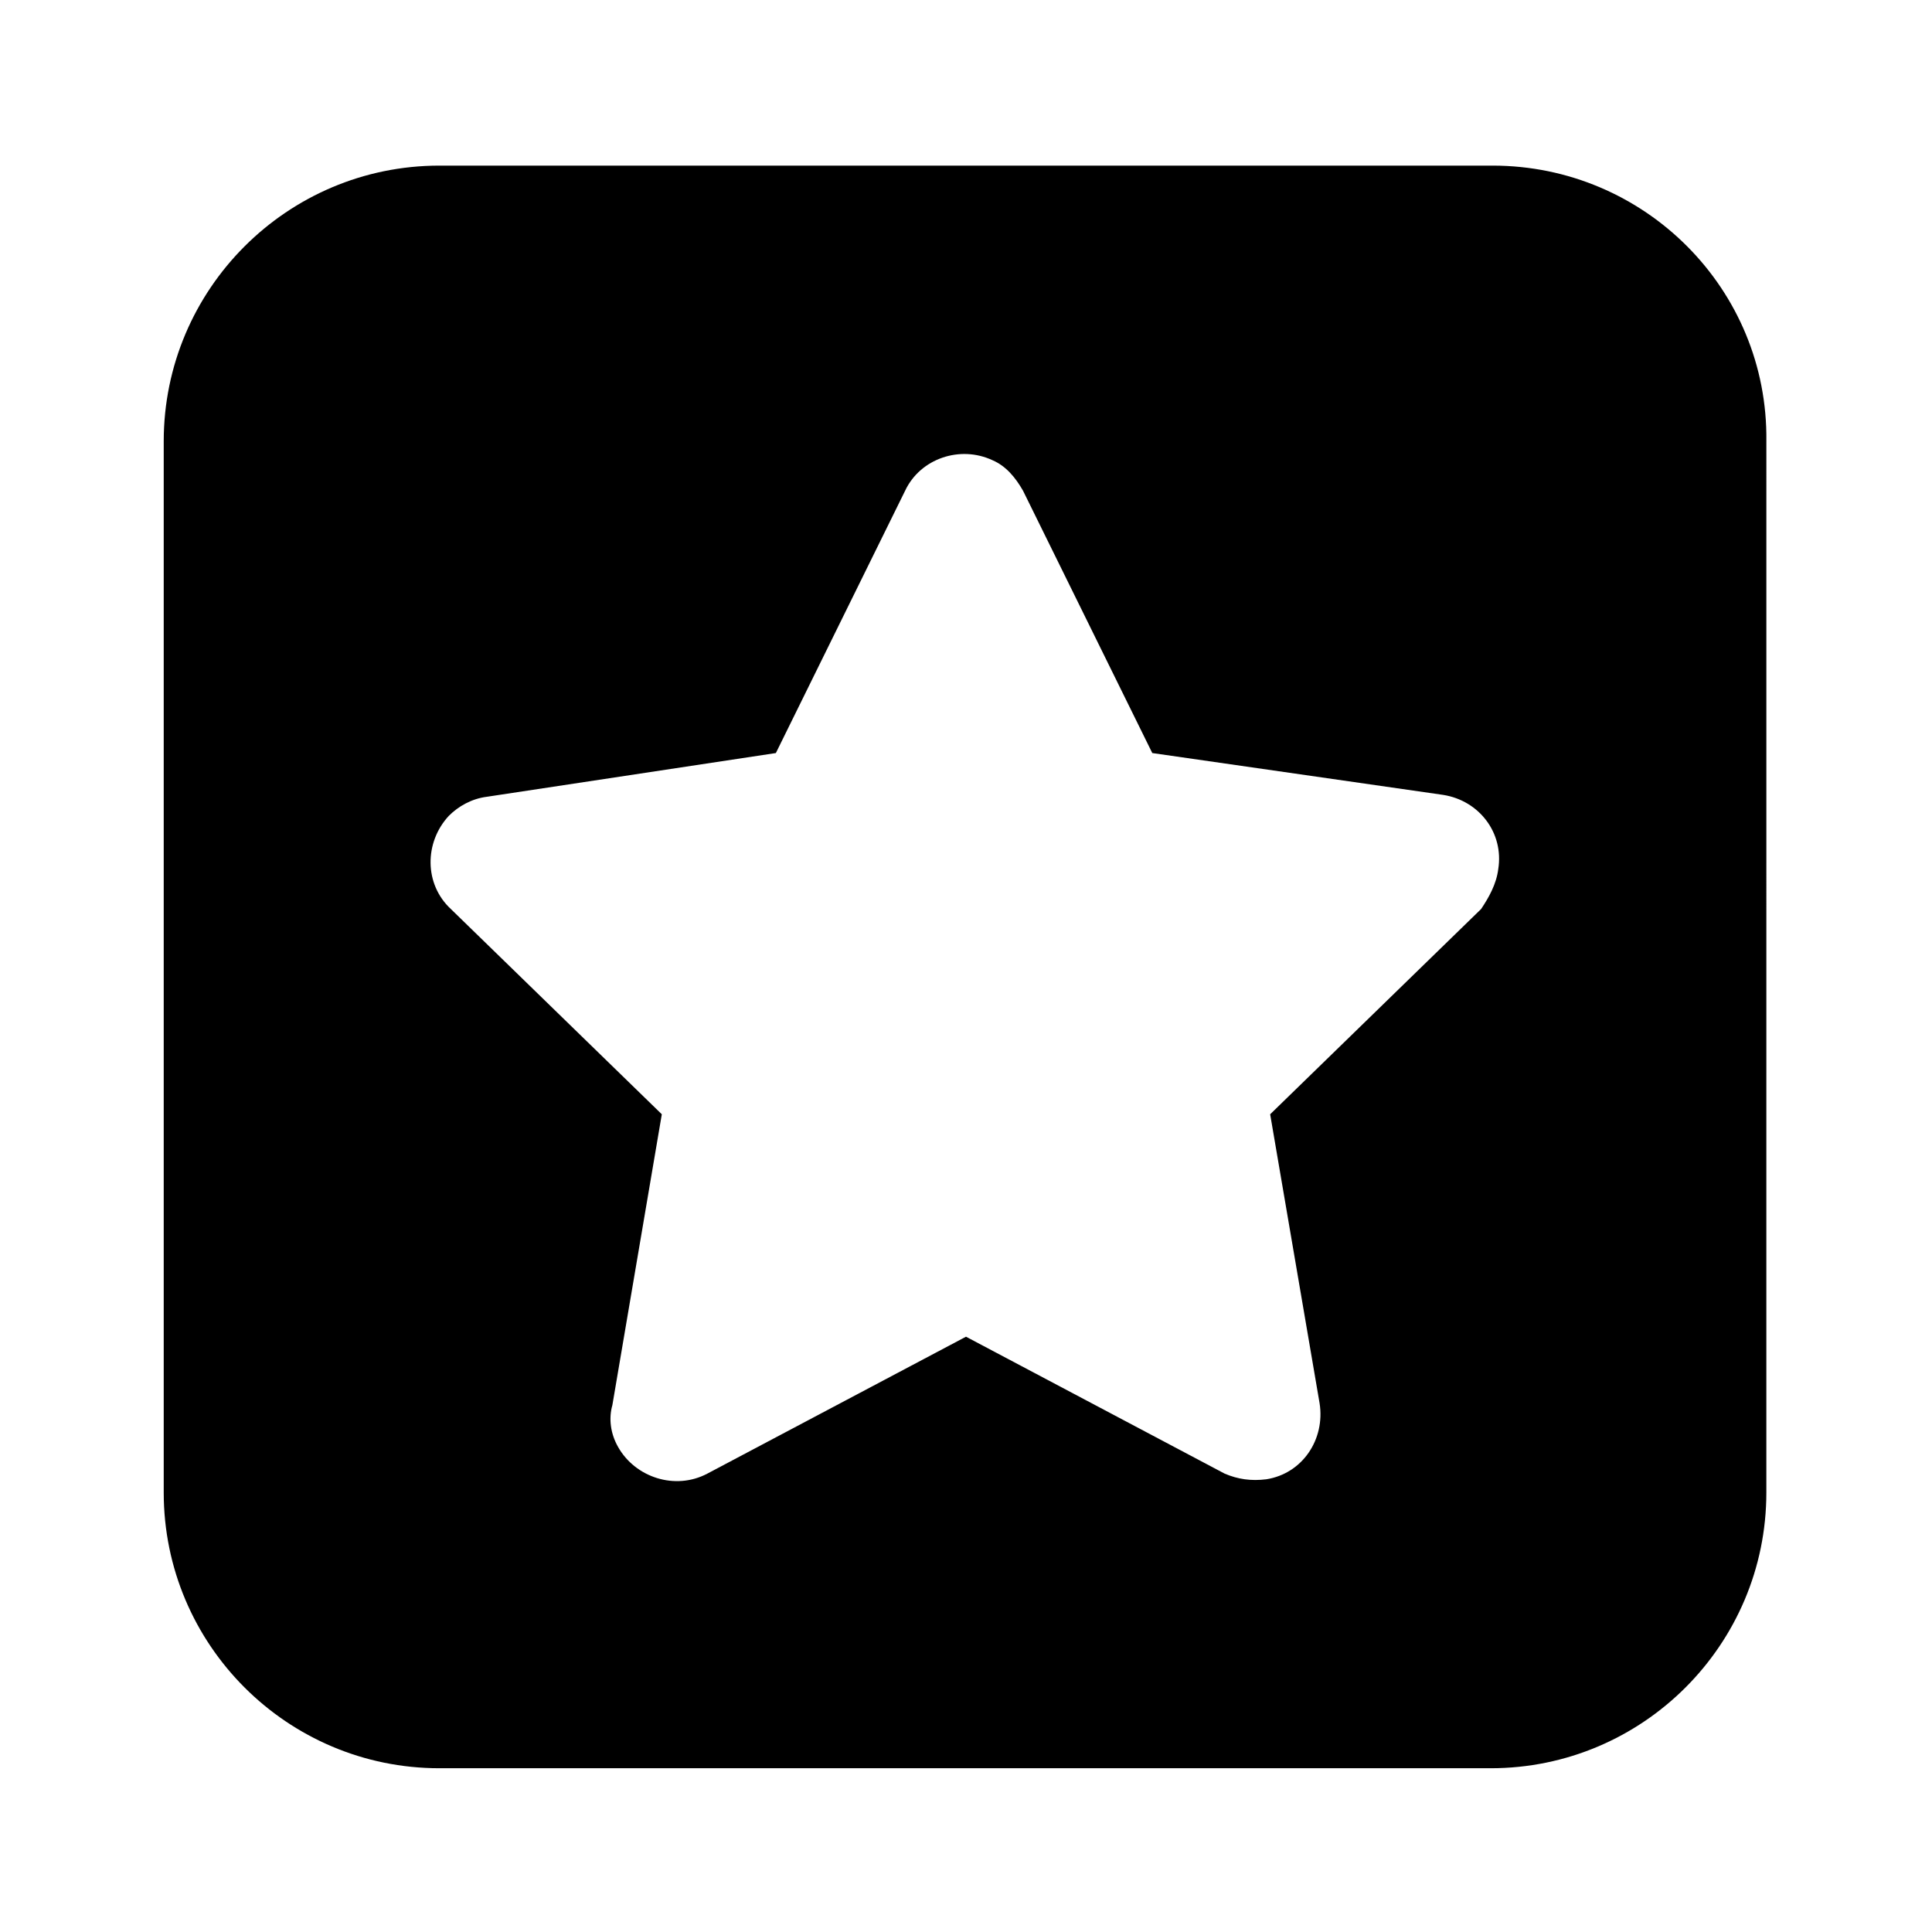
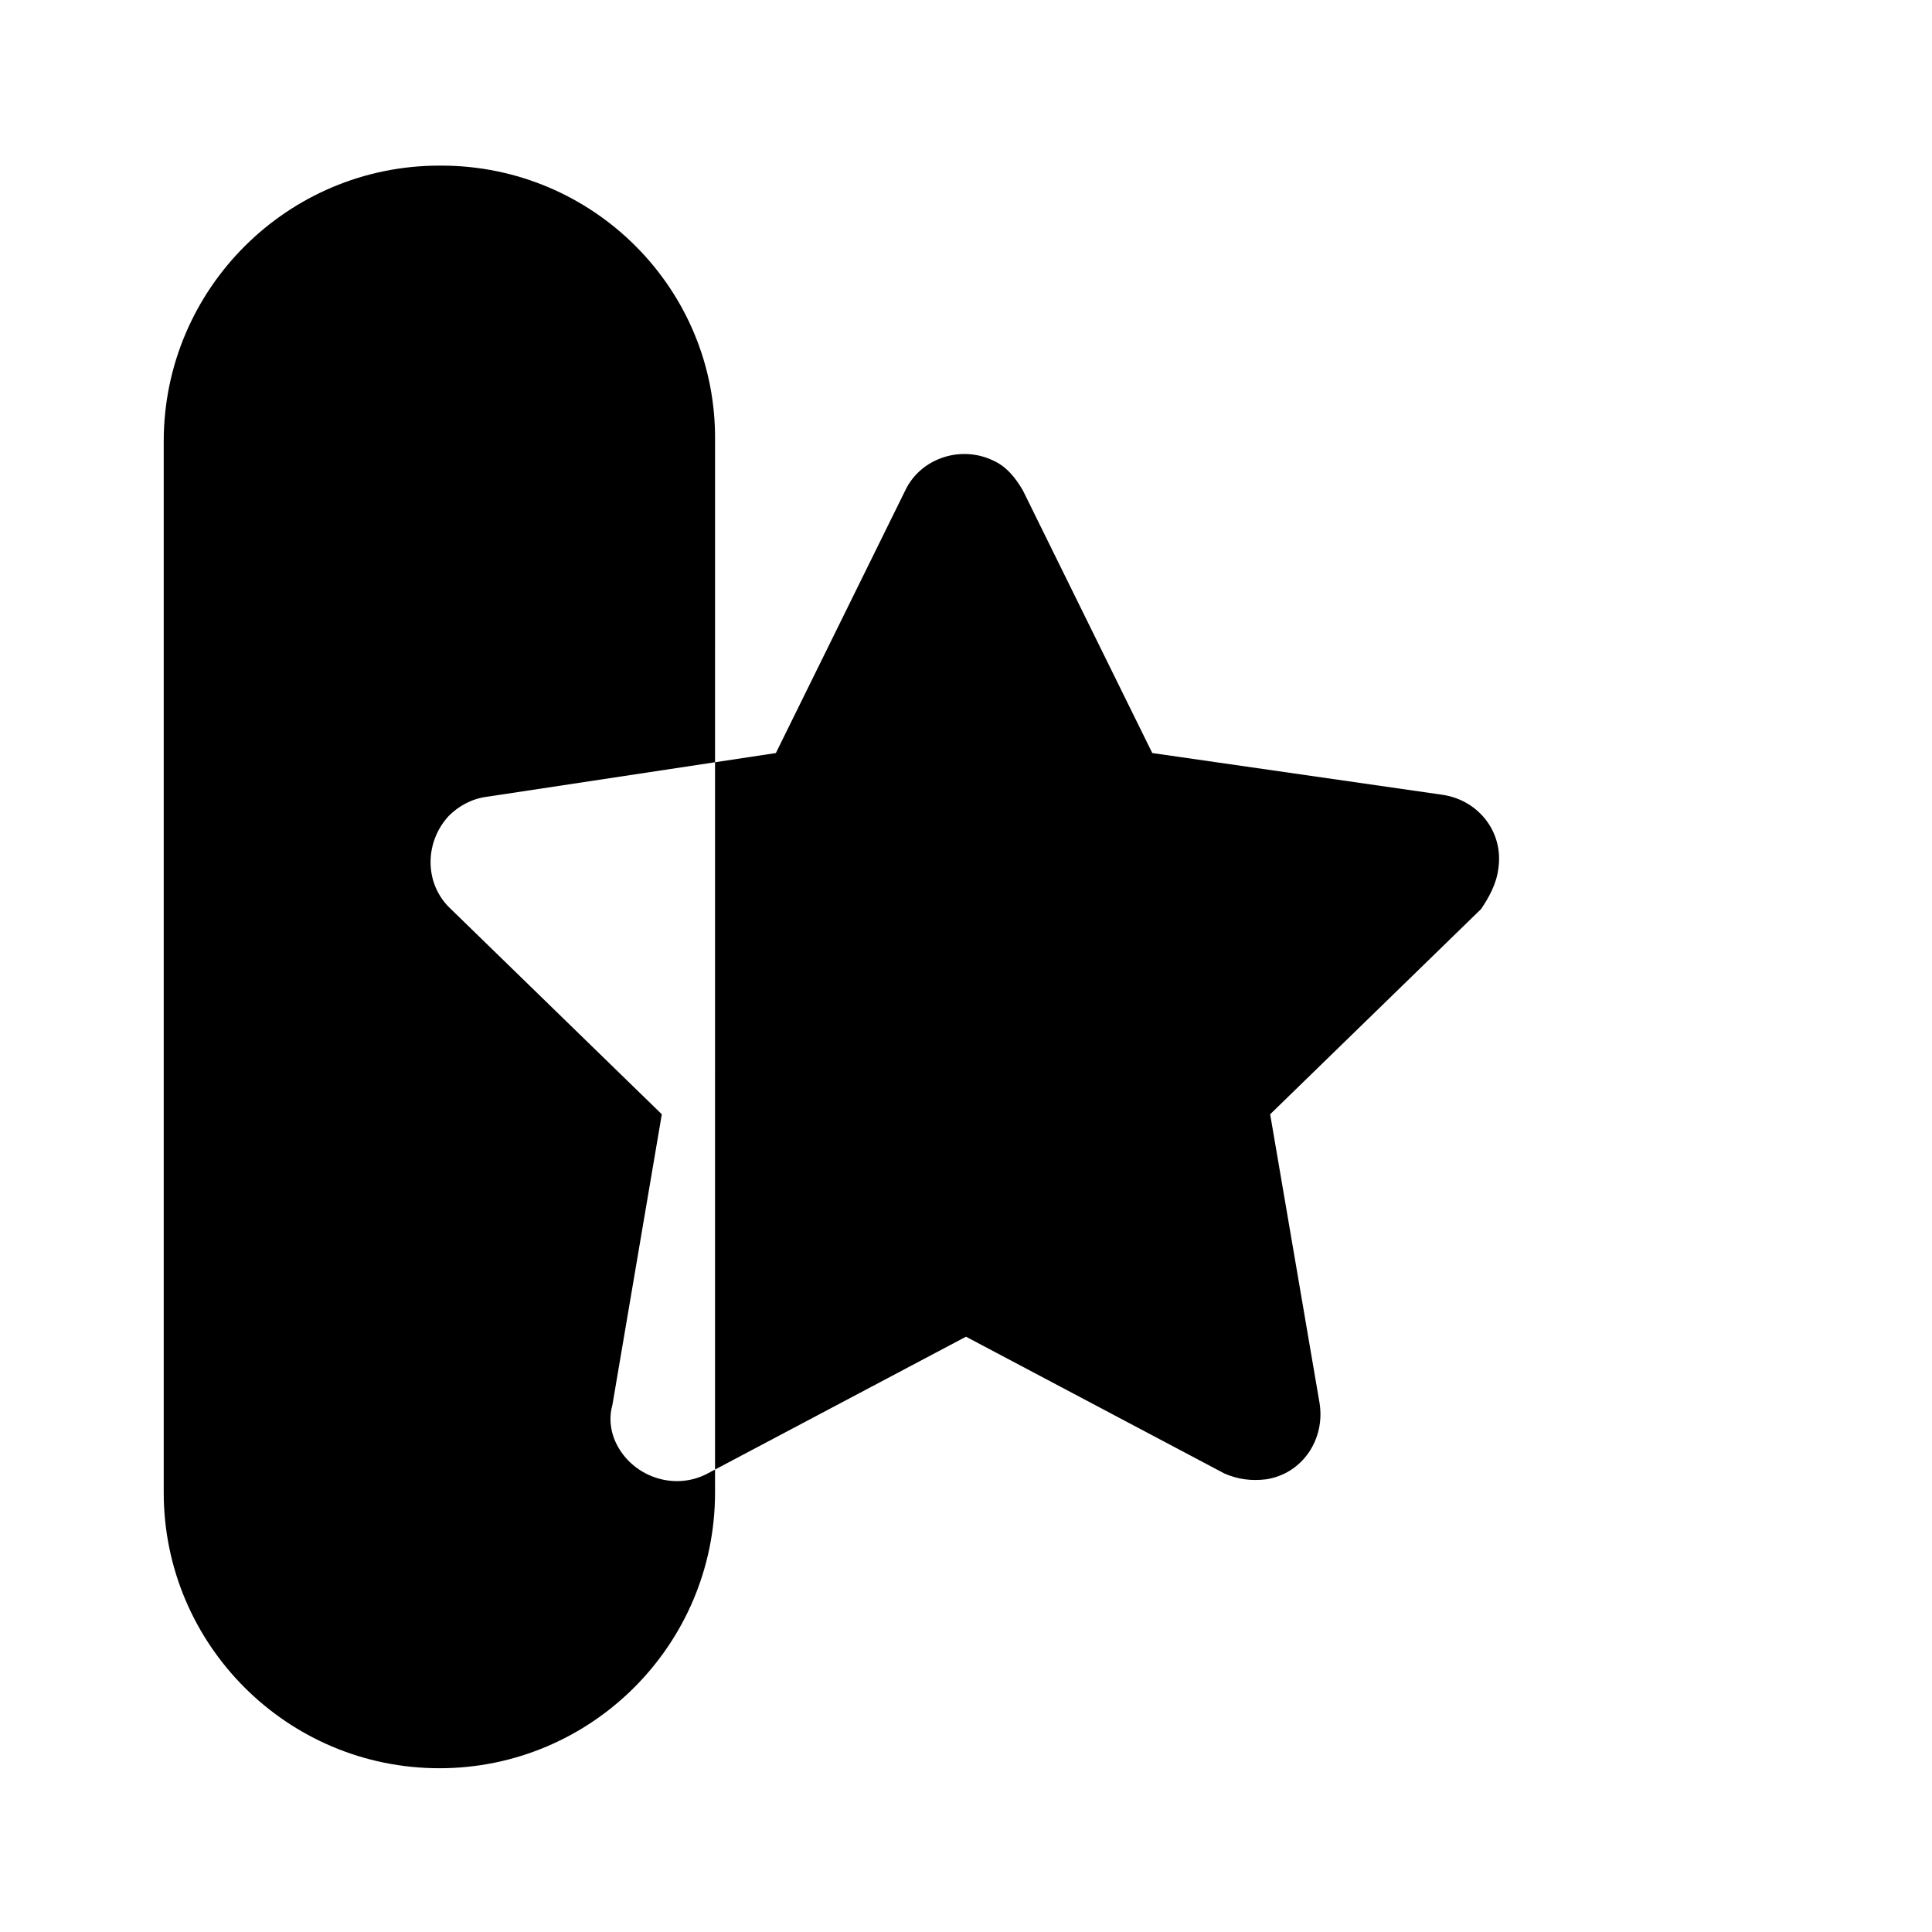
<svg xmlns="http://www.w3.org/2000/svg" fill="#000000" width="800px" height="800px" version="1.1" viewBox="144 144 512 512">
-   <path d="m539.55 187.89h-279.11c-40.305 0-73.051 32.746-73.051 73.051v278.61c0 40.305 32.746 73.051 73.051 73.051h278.61c40.305 0 73.051-32.746 73.051-73.051l0.004-278.61c0.504-40.305-32.242-73.051-72.547-73.051zm-3.023 196.99-55.922 54.414 13.098 76.578c1.512 9.574-4.535 18.641-14.105 20.152-4.031 0.504-7.559 0-11.082-1.512l-68.52-36.273-68.52 36.273c-8.566 4.535-19.145 1.008-23.68-7.055-2.016-3.527-2.519-7.559-1.512-11.082l13.102-77.082-55.926-54.414c-7.055-6.551-7.055-17.633-0.504-24.688 2.519-2.519 6.047-4.535 10.078-5.039l76.578-11.586 34.258-69.527c4.031-8.566 14.609-12.09 23.176-8.062 3.527 1.512 6.047 4.535 8.062 8.062l34.258 69.527 77.082 11.086c9.574 1.512 16.121 10.078 14.609 19.648-0.5 4.031-2.516 7.559-4.531 10.578z" />
+   <path d="m539.55 187.89h-279.11c-40.305 0-73.051 32.746-73.051 73.051v278.61c0 40.305 32.746 73.051 73.051 73.051c40.305 0 73.051-32.746 73.051-73.051l0.004-278.61c0.504-40.305-32.242-73.051-72.547-73.051zm-3.023 196.99-55.922 54.414 13.098 76.578c1.512 9.574-4.535 18.641-14.105 20.152-4.031 0.504-7.559 0-11.082-1.512l-68.52-36.273-68.52 36.273c-8.566 4.535-19.145 1.008-23.68-7.055-2.016-3.527-2.519-7.559-1.512-11.082l13.102-77.082-55.926-54.414c-7.055-6.551-7.055-17.633-0.504-24.688 2.519-2.519 6.047-4.535 10.078-5.039l76.578-11.586 34.258-69.527c4.031-8.566 14.609-12.09 23.176-8.062 3.527 1.512 6.047 4.535 8.062 8.062l34.258 69.527 77.082 11.086c9.574 1.512 16.121 10.078 14.609 19.648-0.5 4.031-2.516 7.559-4.531 10.578z" />
</svg>